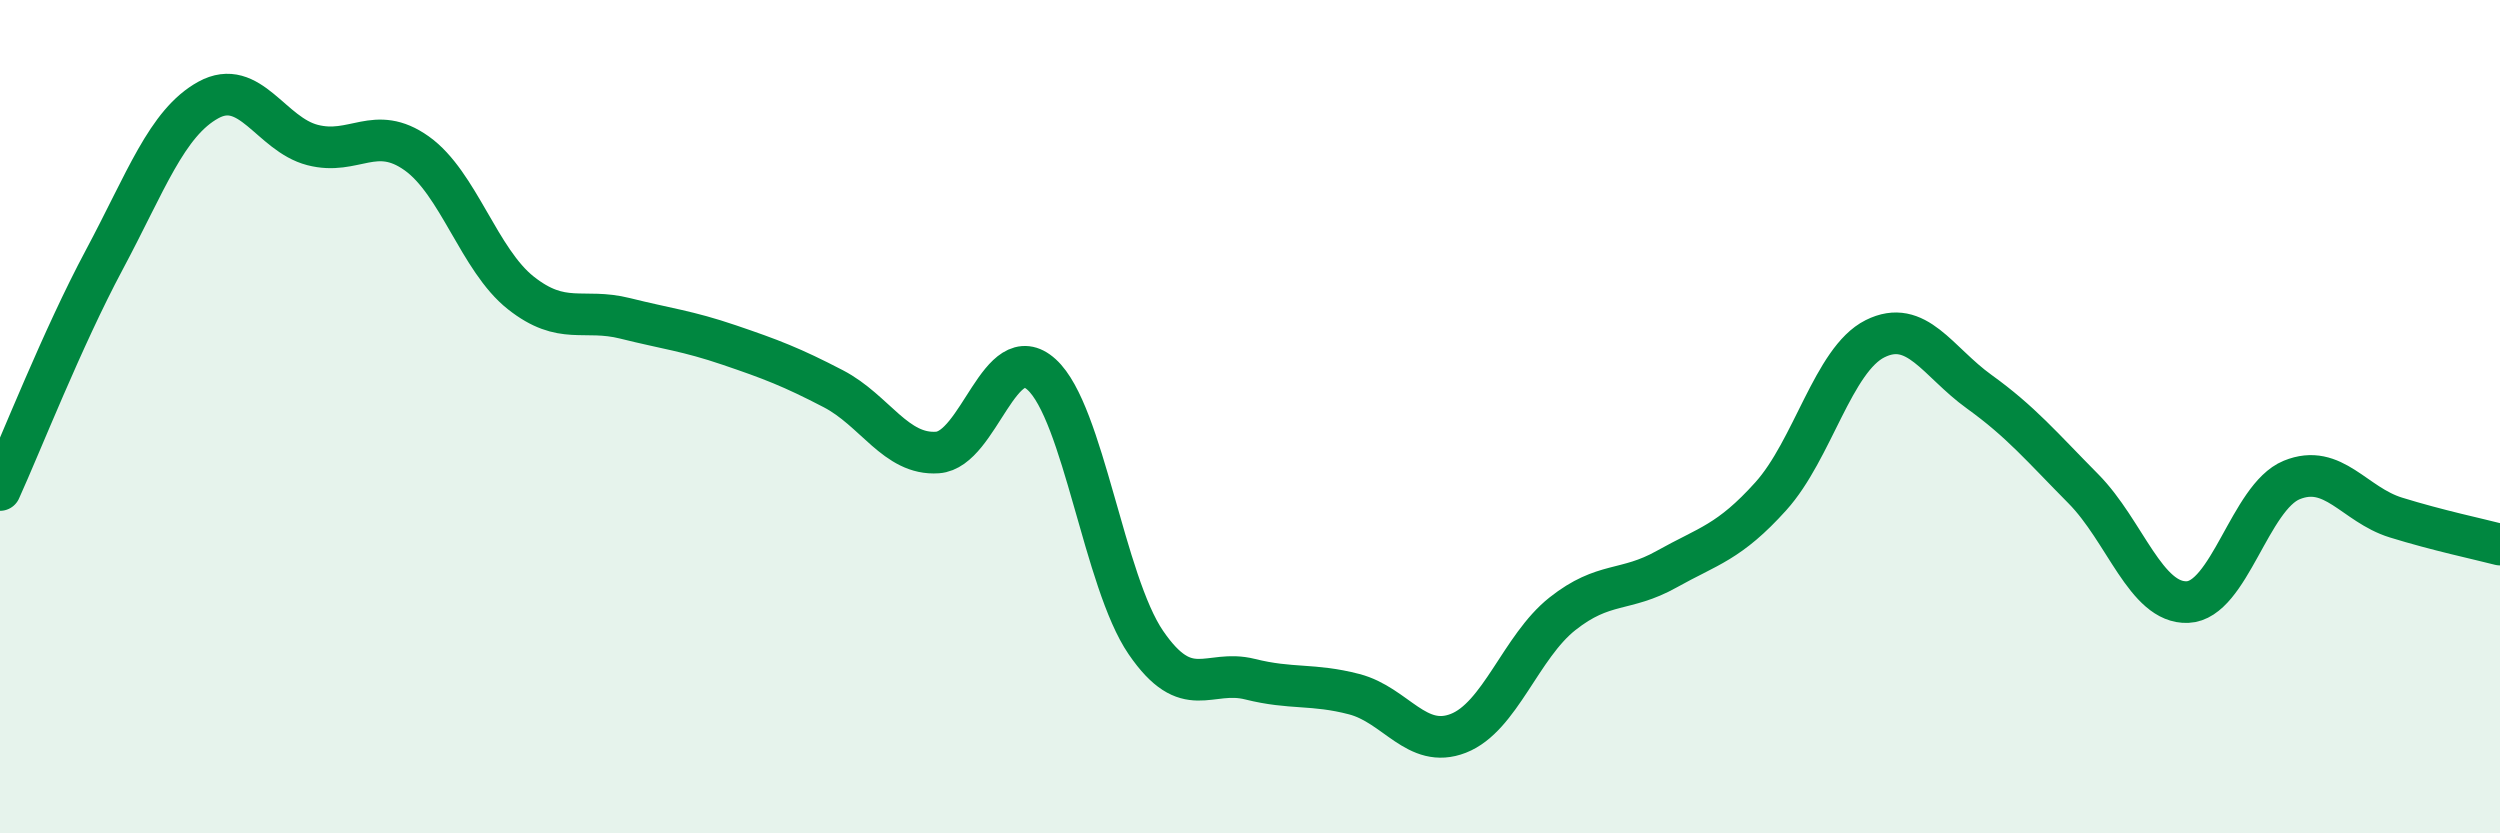
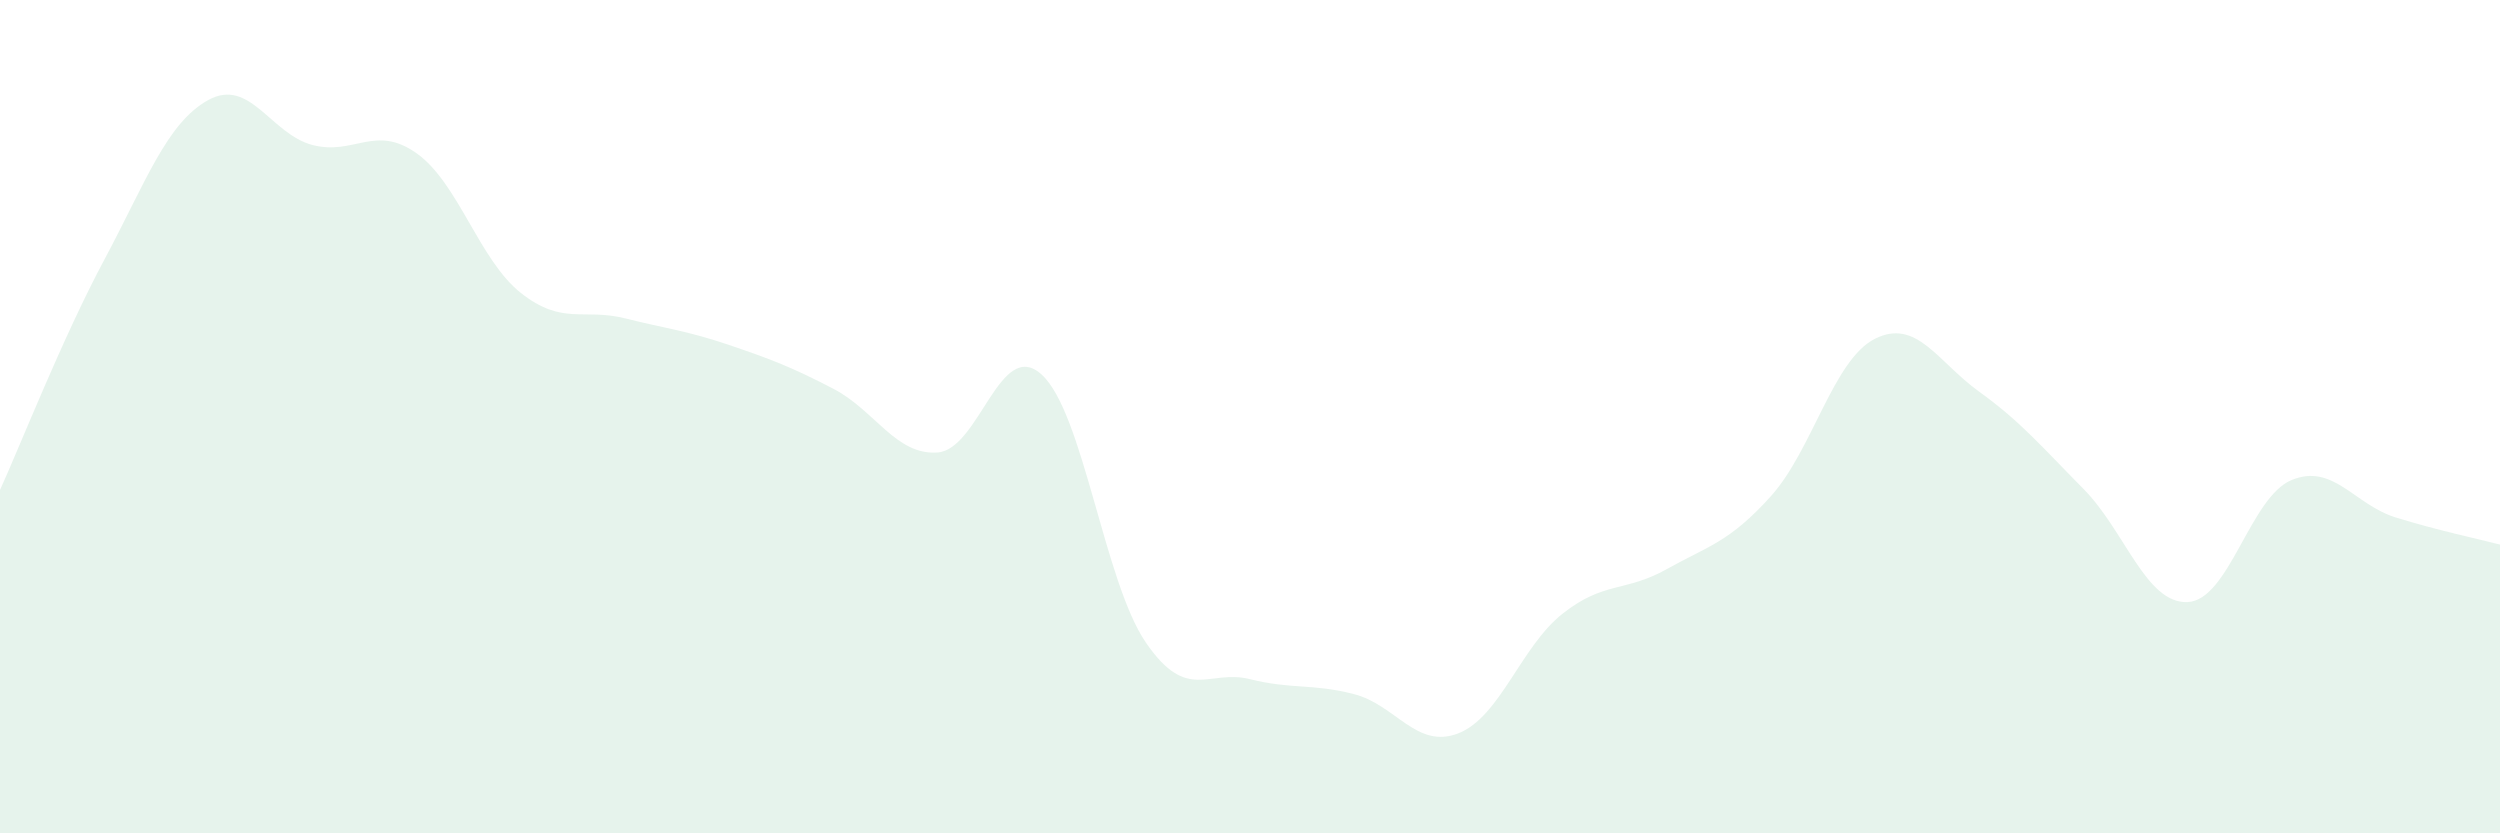
<svg xmlns="http://www.w3.org/2000/svg" width="60" height="20" viewBox="0 0 60 20">
  <path d="M 0,11.76 C 0.5,10.66 1.5,8.11 2.5,6.24 C 3.5,4.37 4,2.95 5,2.4 C 6,1.85 6.5,3.22 7.5,3.48 C 8.5,3.74 9,2.97 10,3.68 C 11,4.39 11.5,6.24 12.5,7.03 C 13.5,7.82 14,7.39 15,7.64 C 16,7.89 16.5,7.94 17.5,8.28 C 18.5,8.62 19,8.81 20,9.33 C 21,9.85 21.5,10.93 22.5,10.86 C 23.5,10.79 24,8.08 25,8.99 C 26,9.9 26.5,13.96 27.5,15.42 C 28.5,16.88 29,16.05 30,16.3 C 31,16.55 31.5,16.4 32.5,16.66 C 33.5,16.92 34,17.99 35,17.6 C 36,17.21 36.5,15.52 37.5,14.73 C 38.5,13.94 39,14.22 40,13.66 C 41,13.1 41.5,13.02 42.5,11.91 C 43.5,10.8 44,8.63 45,8.13 C 46,7.63 46.5,8.68 47.5,9.4 C 48.5,10.12 49,10.72 50,11.73 C 51,12.74 51.5,14.49 52.5,14.45 C 53.5,14.41 54,11.93 55,11.52 C 56,11.11 56.5,12.11 57.5,12.42 C 58.5,12.73 59.5,12.94 60,13.07L60 20L0 20Z" fill="#008740" opacity="0.1" stroke-linecap="round" stroke-linejoin="round" />
-   <path d="M 0,11.76 C 0.5,10.66 1.5,8.11 2.5,6.24 C 3.5,4.37 4,2.95 5,2.4 C 6,1.85 6.5,3.22 7.5,3.48 C 8.5,3.74 9,2.97 10,3.68 C 11,4.39 11.5,6.24 12.5,7.03 C 13.5,7.82 14,7.39 15,7.64 C 16,7.89 16.5,7.94 17.5,8.28 C 18.5,8.62 19,8.81 20,9.33 C 21,9.85 21.5,10.93 22.5,10.86 C 23.5,10.79 24,8.08 25,8.99 C 26,9.9 26.5,13.96 27.5,15.42 C 28.5,16.88 29,16.05 30,16.3 C 31,16.55 31.5,16.4 32.5,16.66 C 33.5,16.92 34,17.99 35,17.6 C 36,17.21 36.5,15.52 37.5,14.73 C 38.5,13.94 39,14.22 40,13.66 C 41,13.1 41.5,13.02 42.5,11.91 C 43.5,10.8 44,8.63 45,8.13 C 46,7.63 46.5,8.68 47.5,9.4 C 48.5,10.12 49,10.72 50,11.73 C 51,12.74 51.5,14.49 52.5,14.45 C 53.5,14.41 54,11.93 55,11.52 C 56,11.11 56.5,12.11 57.5,12.42 C 58.5,12.73 59.5,12.94 60,13.07" stroke="#008740" stroke-width="1" fill="none" stroke-linecap="round" stroke-linejoin="round" />
</svg>